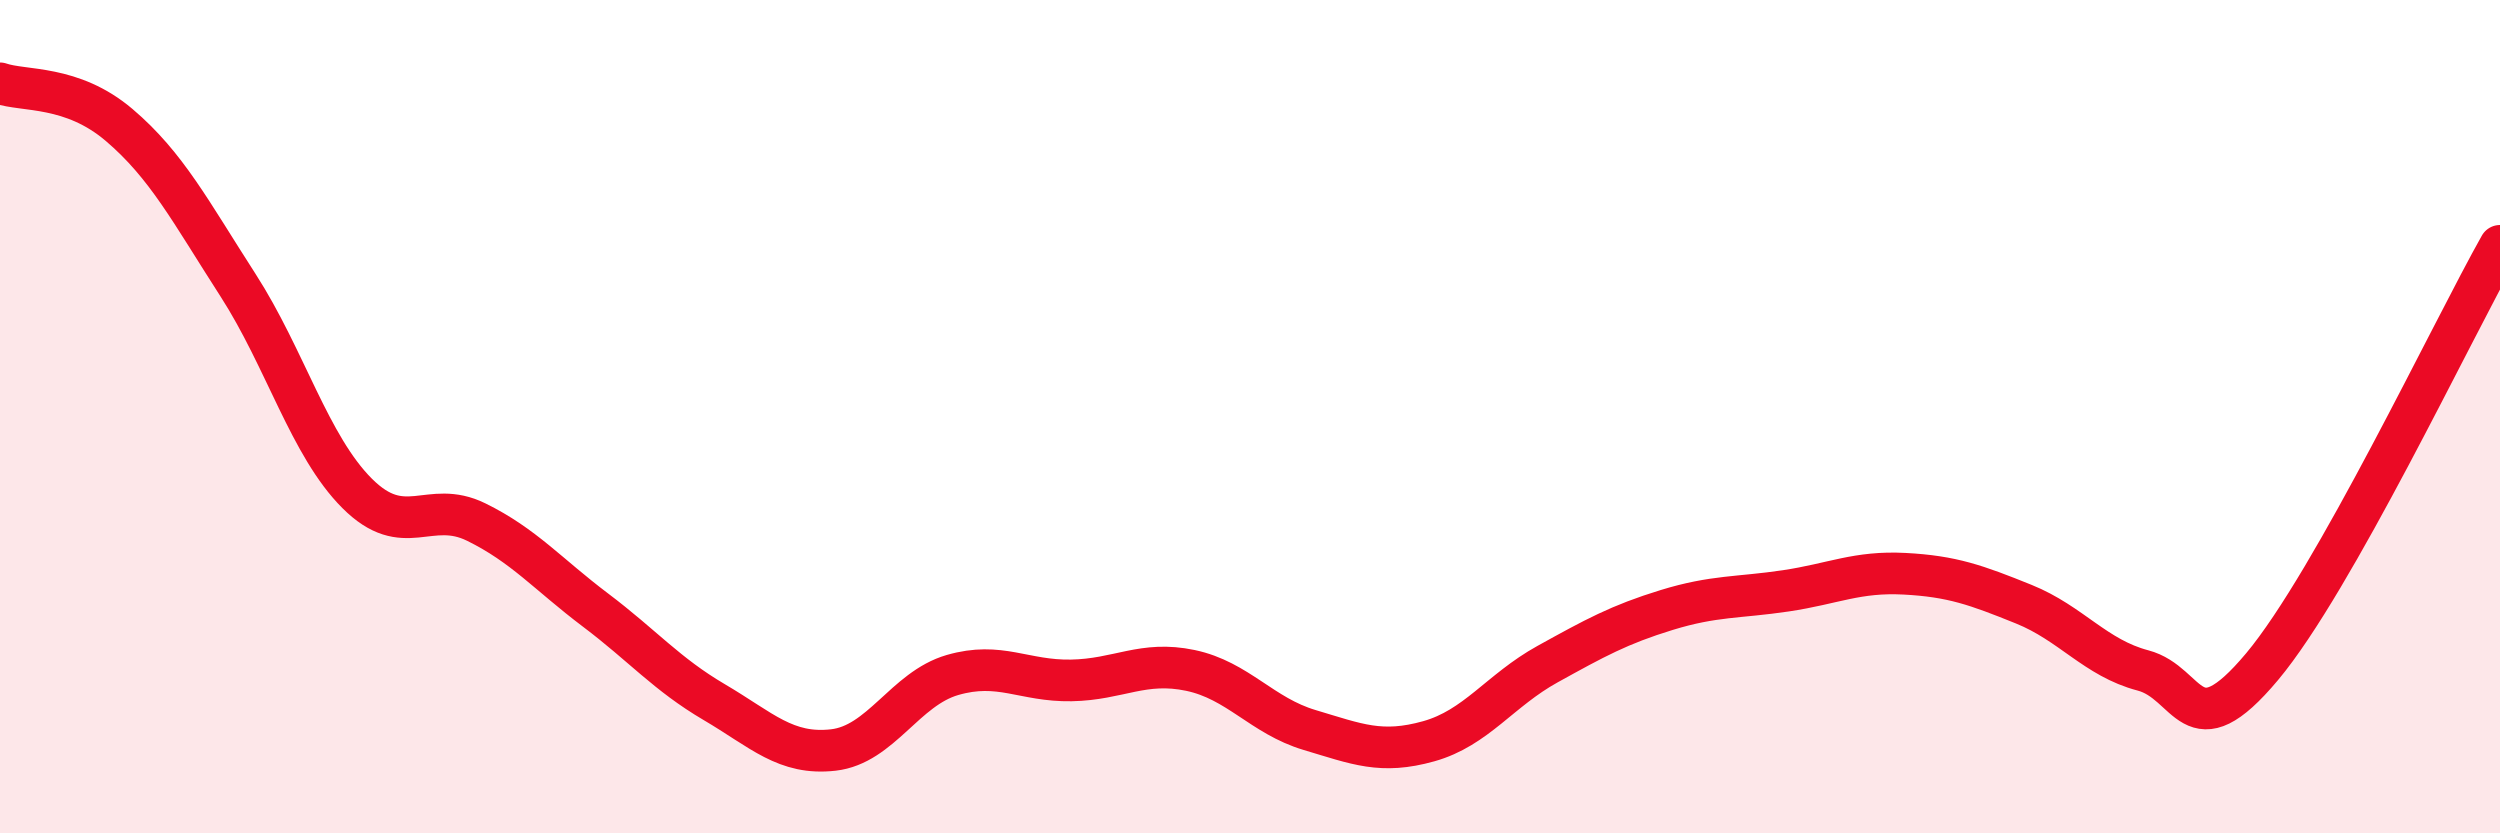
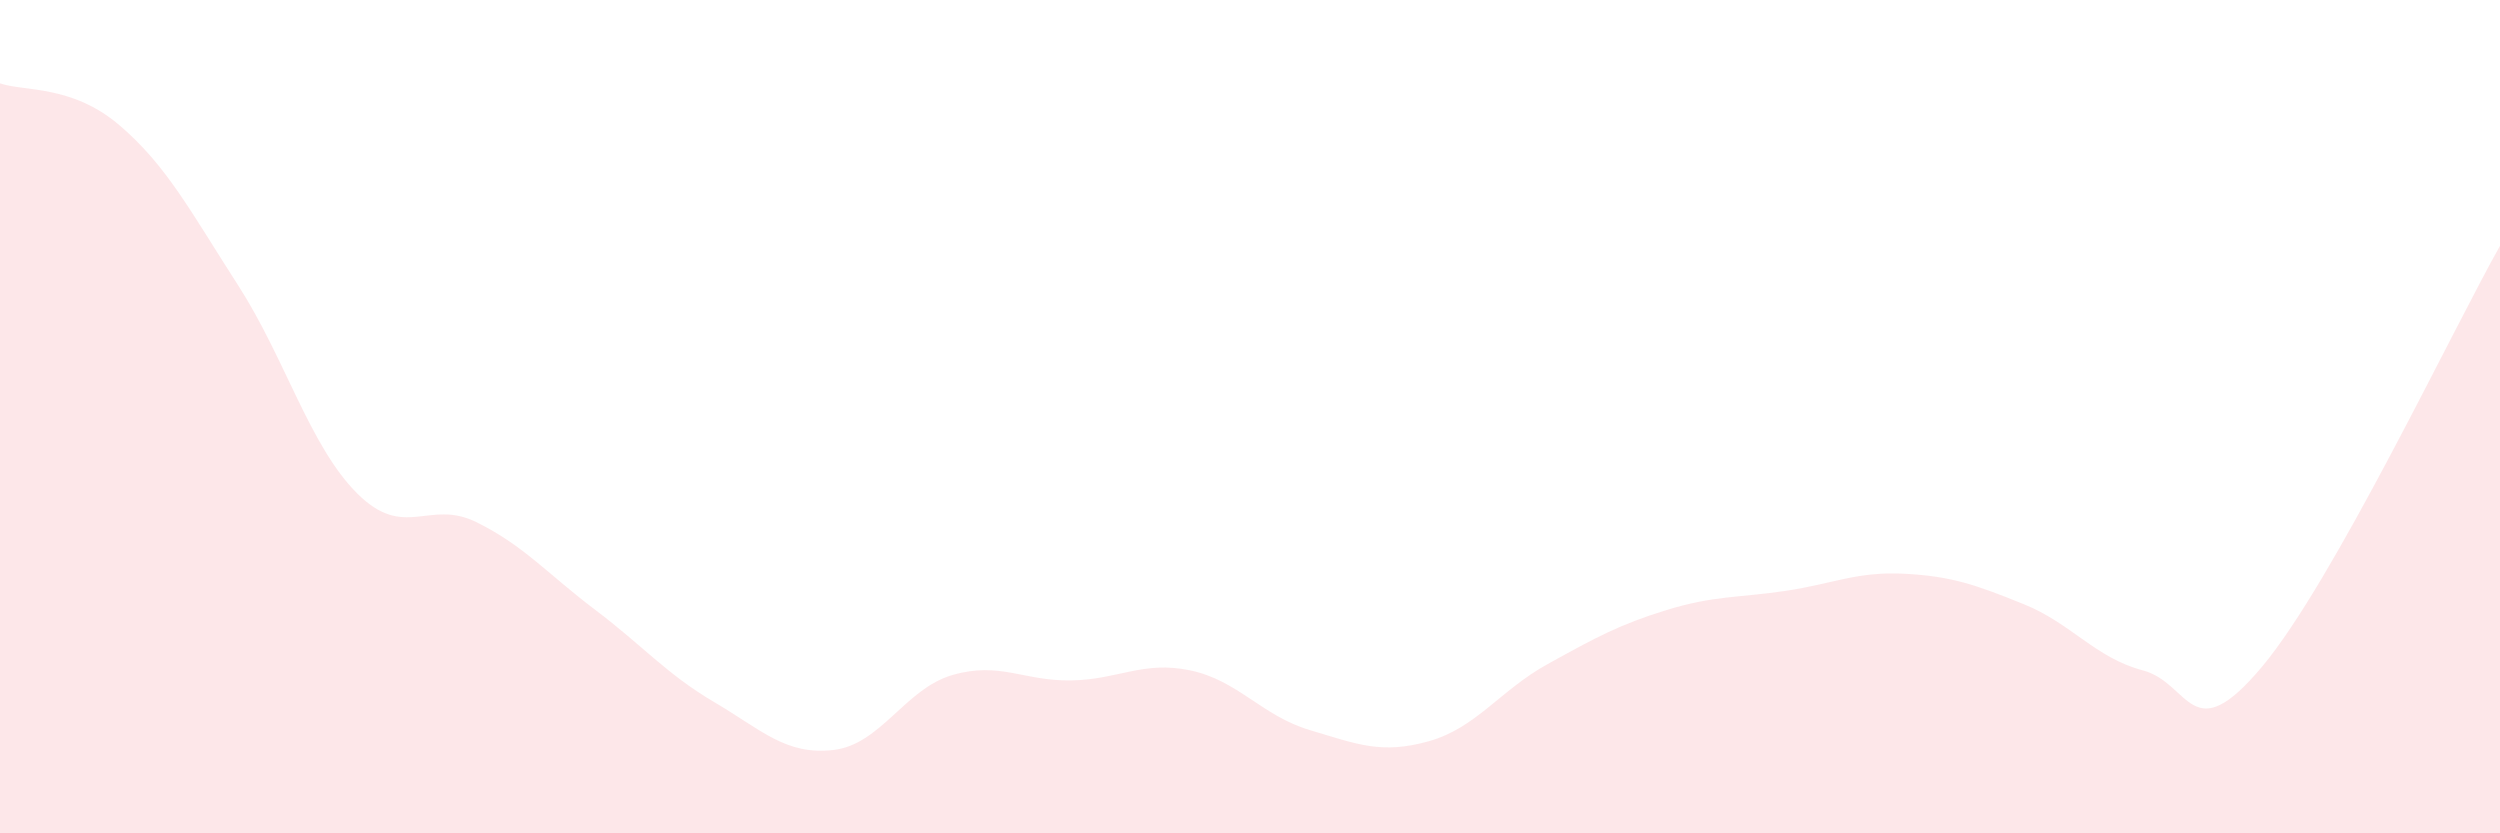
<svg xmlns="http://www.w3.org/2000/svg" width="60" height="20" viewBox="0 0 60 20">
-   <path d="M 0,2 C 0.57,2.2 1.72,2.03 2.86,3 C 4,3.97 4.57,5.07 5.71,6.84 C 6.85,8.61 7.43,10.7 8.57,11.84 C 9.71,12.98 10.29,11.97 11.43,12.53 C 12.57,13.09 13.15,13.78 14.29,14.64 C 15.43,15.5 16,16.18 17.14,16.85 C 18.28,17.52 18.86,18.13 20,18 C 21.14,17.87 21.72,16.53 22.86,16.2 C 24,15.87 24.57,16.35 25.71,16.33 C 26.85,16.31 27.43,15.85 28.57,16.09 C 29.71,16.33 30.29,17.18 31.43,17.52 C 32.57,17.86 33.15,18.11 34.29,17.79 C 35.43,17.47 36,16.57 37.14,15.94 C 38.28,15.31 38.86,14.99 40,14.64 C 41.14,14.29 41.72,14.35 42.86,14.18 C 44,14.01 44.57,13.71 45.71,13.77 C 46.85,13.83 47.43,14.04 48.57,14.5 C 49.71,14.96 50.29,15.79 51.43,16.09 C 52.57,16.39 52.58,18.04 54.29,16 C 56,13.96 58.86,7.92 60,5.9L60 20L0 20Z" fill="#EB0A25" opacity="0.1" stroke-linecap="round" stroke-linejoin="round" />
-   <path d="M 0,2 C 0.57,2.2 1.72,2.03 2.86,3 C 4,3.97 4.57,5.07 5.71,6.84 C 6.85,8.61 7.43,10.7 8.57,11.84 C 9.71,12.98 10.29,11.97 11.43,12.53 C 12.57,13.09 13.15,13.78 14.29,14.64 C 15.43,15.5 16,16.18 17.14,16.85 C 18.28,17.52 18.86,18.13 20,18 C 21.14,17.87 21.72,16.53 22.86,16.2 C 24,15.87 24.57,16.35 25.71,16.33 C 26.85,16.31 27.43,15.85 28.57,16.09 C 29.71,16.33 30.29,17.18 31.43,17.52 C 32.57,17.86 33.15,18.11 34.29,17.79 C 35.43,17.47 36,16.57 37.14,15.94 C 38.28,15.31 38.86,14.99 40,14.64 C 41.14,14.29 41.72,14.35 42.86,14.18 C 44,14.01 44.57,13.71 45.71,13.77 C 46.85,13.83 47.43,14.04 48.57,14.5 C 49.71,14.96 50.29,15.79 51.43,16.09 C 52.57,16.39 52.58,18.04 54.29,16 C 56,13.96 58.86,7.92 60,5.9" stroke="#EB0A25" stroke-width="1" fill="none" stroke-linecap="round" stroke-linejoin="round" />
+   <path d="M 0,2 C 0.57,2.2 1.72,2.03 2.86,3 C 4,3.97 4.57,5.07 5.71,6.84 C 6.85,8.61 7.43,10.7 8.57,11.84 C 9.71,12.98 10.29,11.97 11.43,12.53 C 12.57,13.09 13.15,13.78 14.29,14.64 C 15.43,15.5 16,16.18 17.14,16.85 C 18.28,17.52 18.86,18.13 20,18 C 21.14,17.87 21.72,16.53 22.86,16.2 C 24,15.87 24.57,16.35 25.71,16.33 C 26.85,16.31 27.43,15.85 28.57,16.09 C 29.71,16.33 30.29,17.18 31.43,17.52 C 32.57,17.86 33.15,18.11 34.29,17.79 C 35.43,17.47 36,16.57 37.14,15.94 C 38.28,15.31 38.86,14.99 40,14.64 C 41.14,14.29 41.72,14.35 42.86,14.18 C 44,14.01 44.57,13.71 45.71,13.77 C 46.85,13.83 47.43,14.04 48.57,14.5 C 49.71,14.96 50.29,15.79 51.43,16.09 C 52.57,16.39 52.58,18.04 54.29,16 C 56,13.96 58.86,7.92 60,5.9L60 20L0 20" fill="#EB0A25" opacity="0.1" stroke-linecap="round" stroke-linejoin="round" />
</svg>